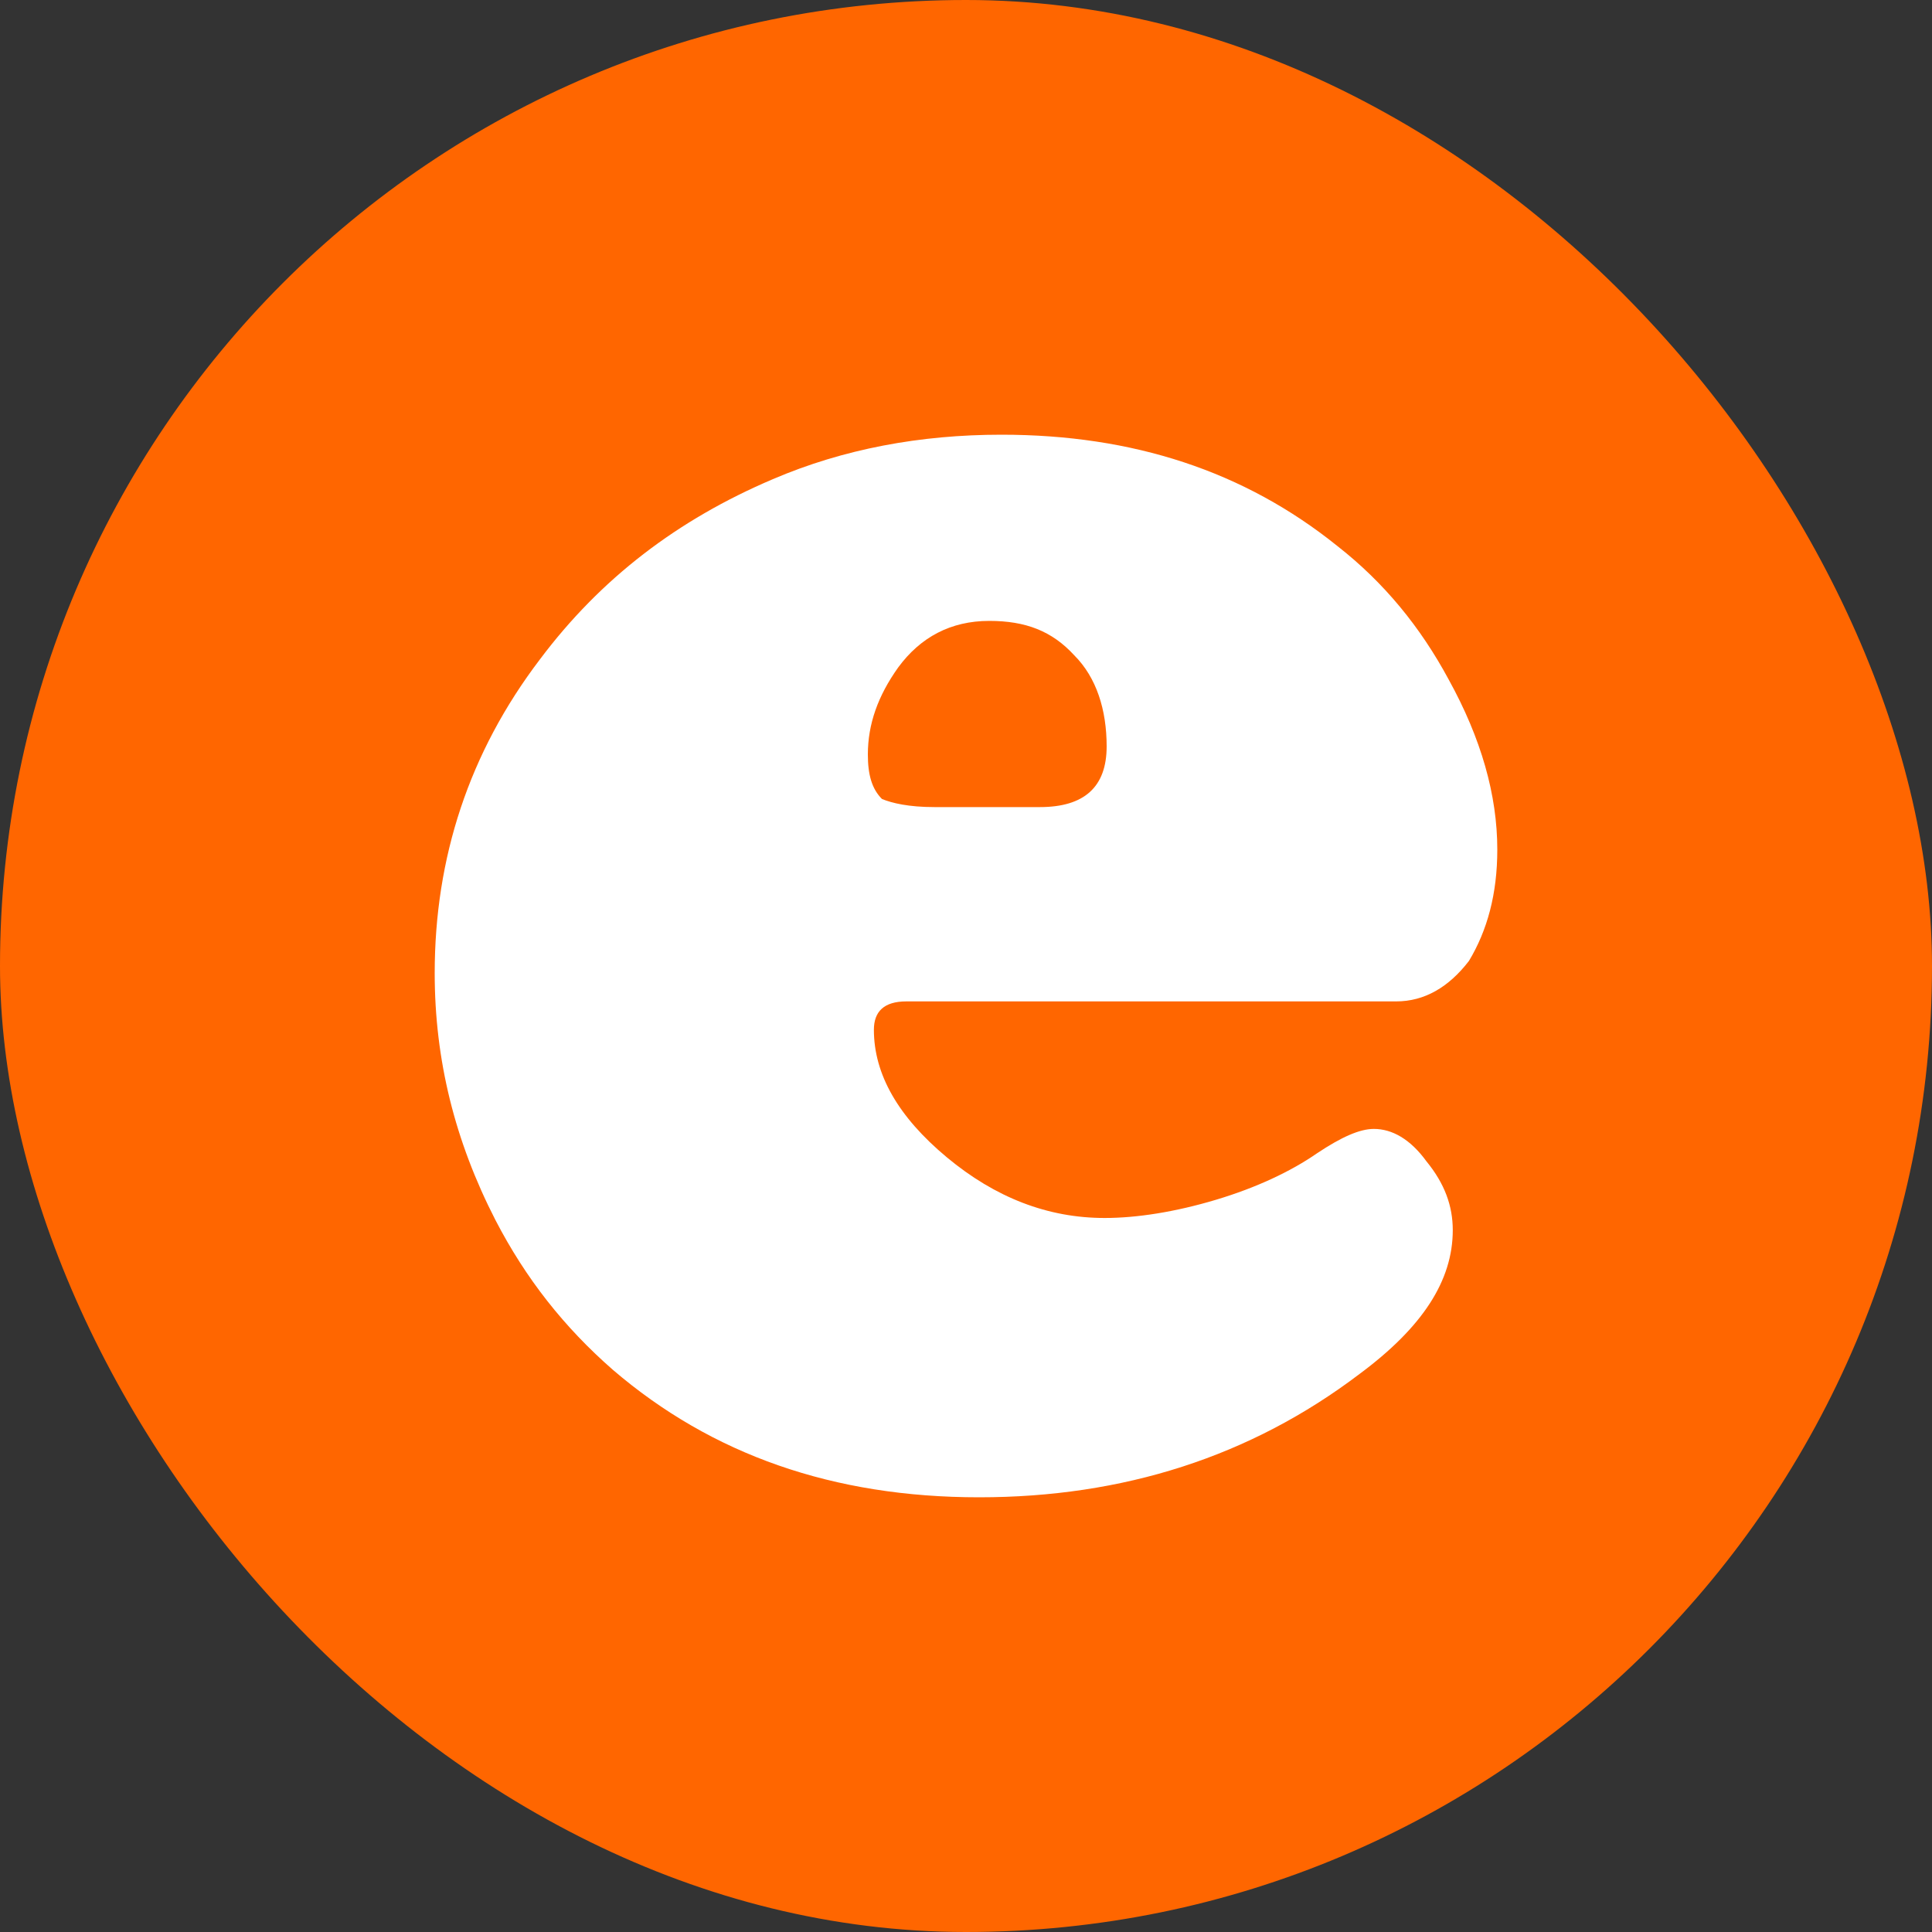
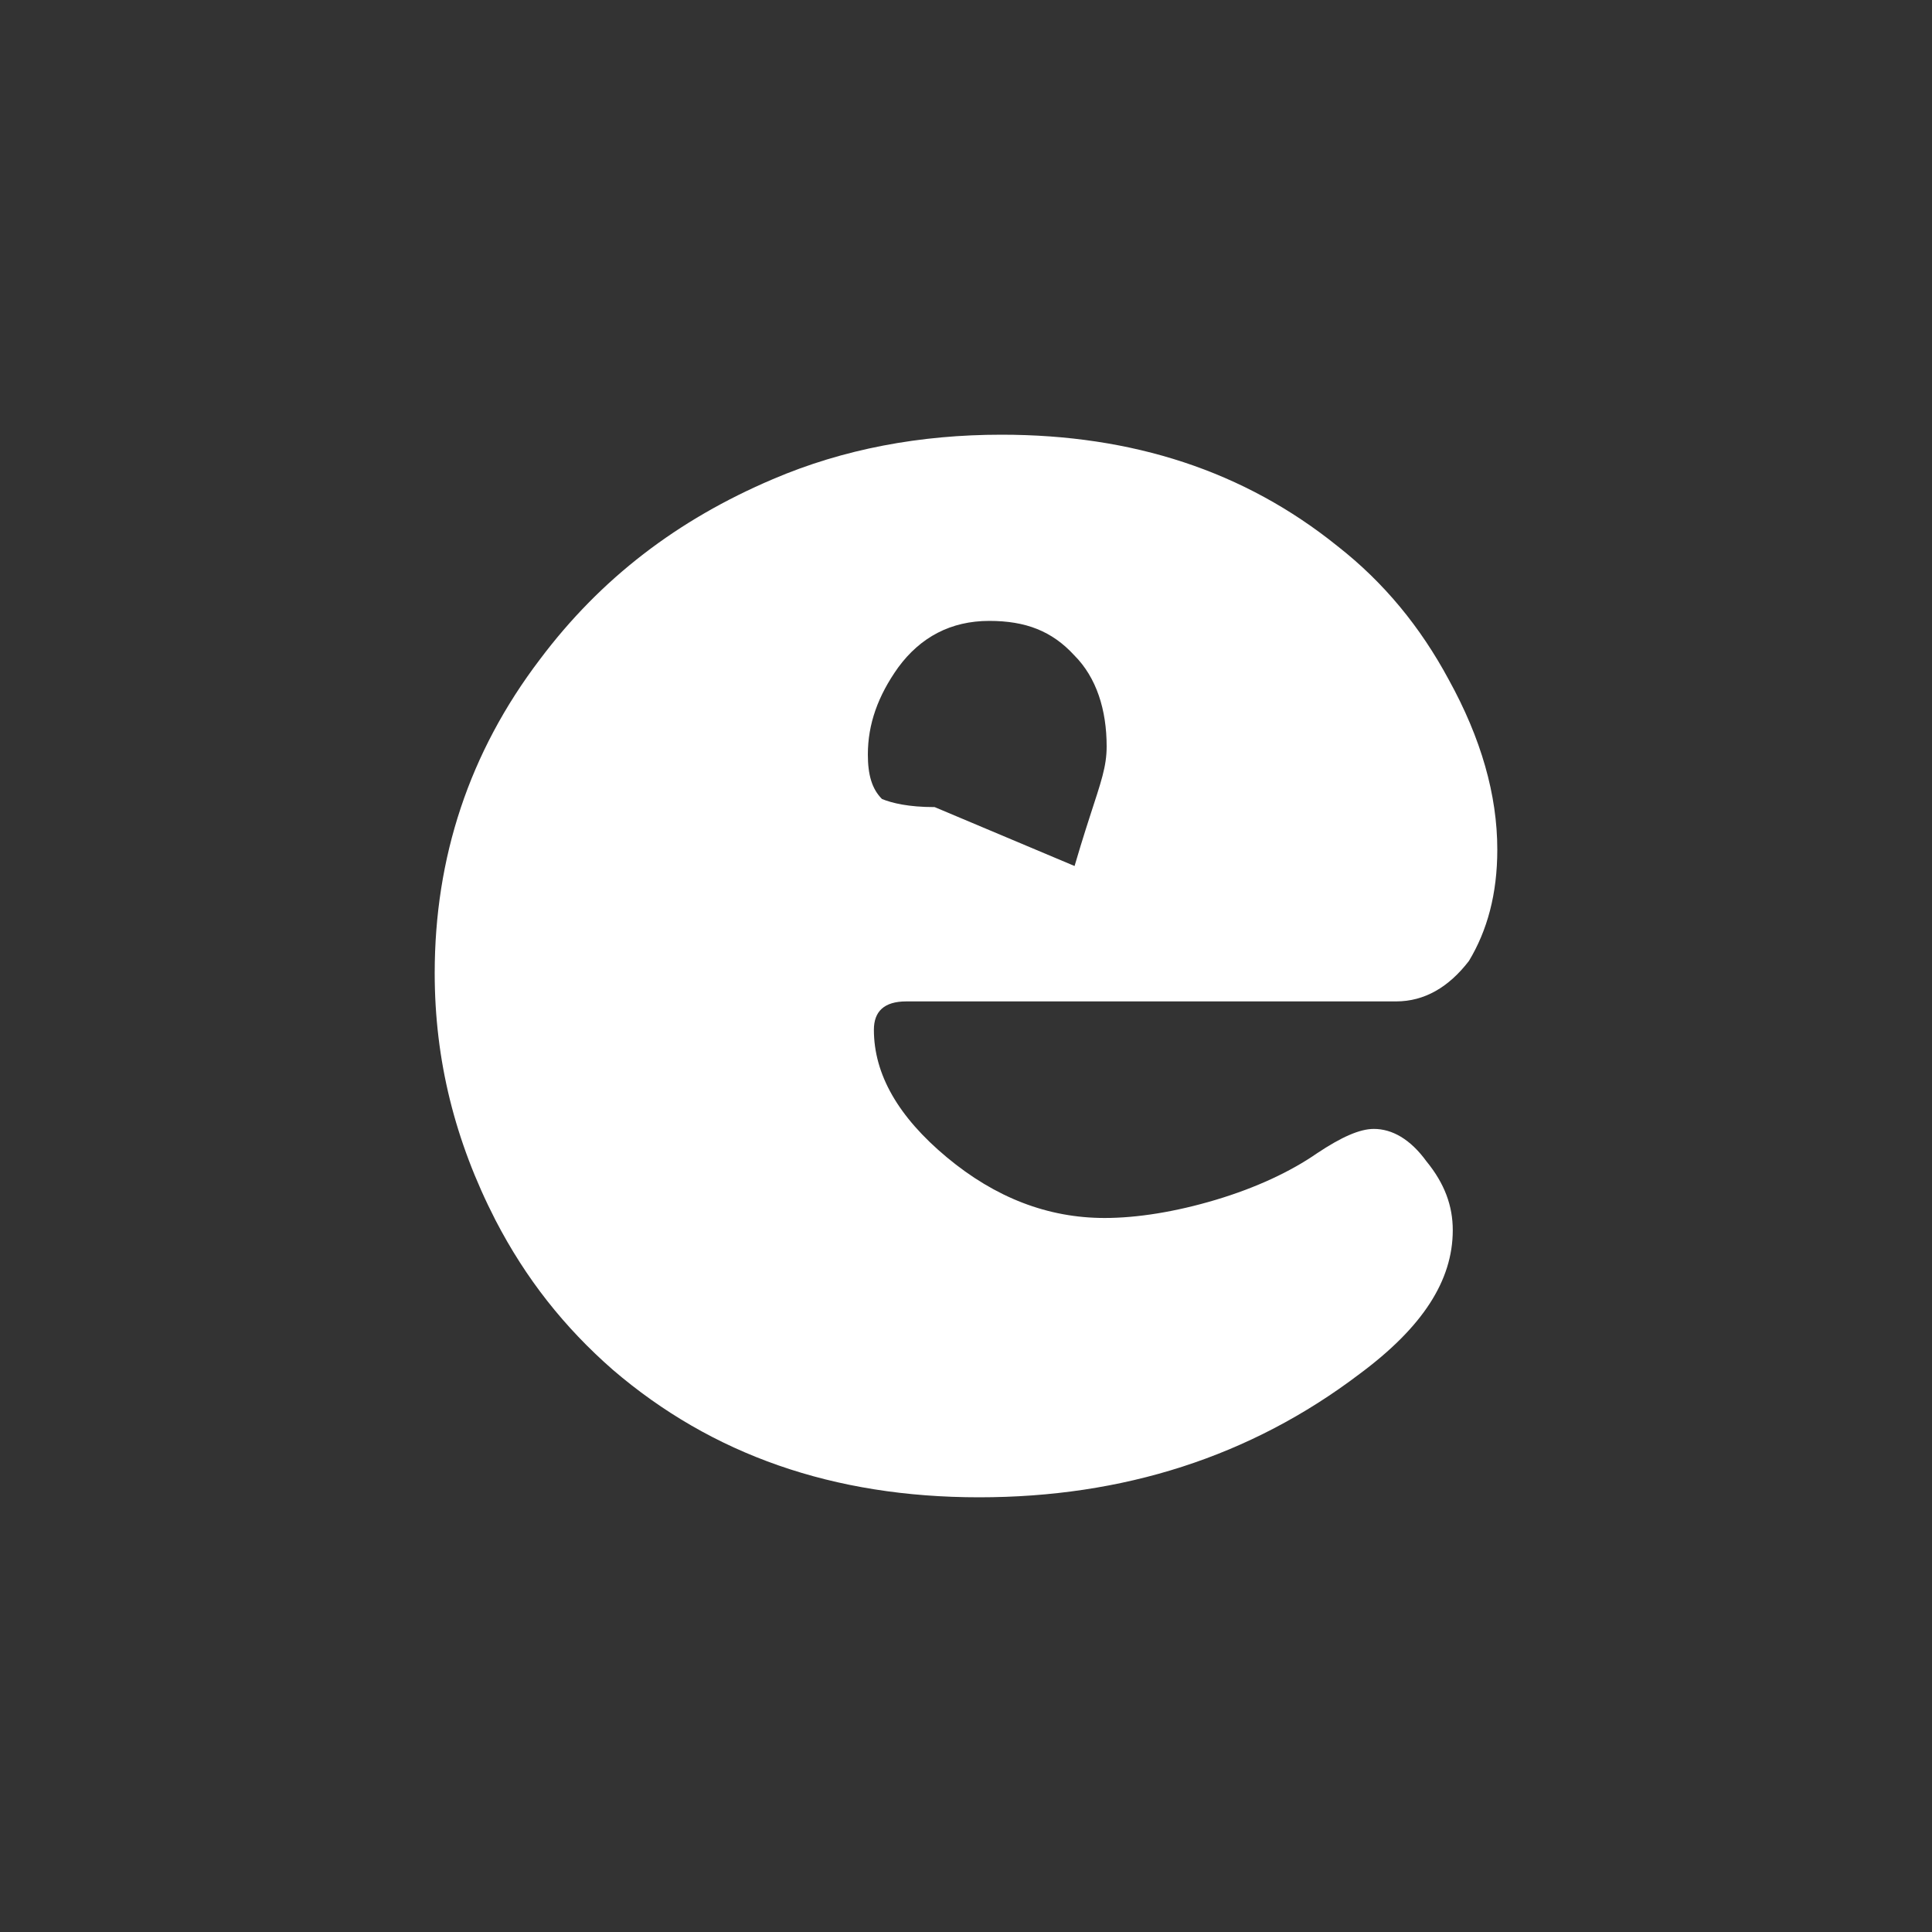
<svg xmlns="http://www.w3.org/2000/svg" width="40" height="40" viewBox="0 0 40 40" fill="none">
  <rect x="0" y="0" width="40" height="40" fill="#333333" stroke="none" />
-   <rect width="40" height="40" rx="20" fill="#FF6600" />
-   <path d="M28.905 20.733H18.764C18.303 20.733 18.093 20.943 18.093 21.32C18.093 22.242 18.596 23.122 19.602 23.96C20.608 24.798 21.697 25.217 22.87 25.217C23.541 25.217 24.337 25.091 25.175 24.84C26.013 24.589 26.726 24.253 27.27 23.876C27.773 23.541 28.151 23.373 28.444 23.373C28.821 23.373 29.198 23.583 29.533 24.044C29.91 24.505 30.078 24.966 30.078 25.469C30.078 26.516 29.45 27.48 28.151 28.444C25.888 30.162 23.248 31 20.272 31C17.255 31 14.741 30.12 12.688 28.36C11.682 27.48 10.886 26.474 10.257 25.259C9.419 23.625 9 21.949 9 20.147C9 17.758 9.712 15.579 11.179 13.651C12.436 11.975 14.029 10.76 15.998 9.922C17.465 9.293 19.057 9 20.733 9C23.457 9 25.762 9.754 27.689 11.305C28.653 12.059 29.408 12.981 29.994 14.07C30.665 15.286 31 16.459 31 17.59C31 18.512 30.791 19.267 30.413 19.895C29.994 20.44 29.491 20.733 28.905 20.733ZM19.351 16.71H21.529C22.451 16.71 22.912 16.291 22.912 15.453C22.912 14.699 22.703 14.029 22.242 13.568C21.781 13.065 21.236 12.855 20.482 12.855C19.686 12.855 19.057 13.191 18.596 13.819C18.177 14.406 17.968 14.992 17.968 15.621C17.968 16.04 18.051 16.333 18.261 16.543C18.471 16.627 18.806 16.71 19.351 16.71Z" fill="white" />
+   <path d="M28.905 20.733H18.764C18.303 20.733 18.093 20.943 18.093 21.32C18.093 22.242 18.596 23.122 19.602 23.96C20.608 24.798 21.697 25.217 22.87 25.217C23.541 25.217 24.337 25.091 25.175 24.84C26.013 24.589 26.726 24.253 27.27 23.876C27.773 23.541 28.151 23.373 28.444 23.373C28.821 23.373 29.198 23.583 29.533 24.044C29.91 24.505 30.078 24.966 30.078 25.469C30.078 26.516 29.45 27.48 28.151 28.444C25.888 30.162 23.248 31 20.272 31C17.255 31 14.741 30.12 12.688 28.36C11.682 27.48 10.886 26.474 10.257 25.259C9.419 23.625 9 21.949 9 20.147C9 17.758 9.712 15.579 11.179 13.651C12.436 11.975 14.029 10.76 15.998 9.922C17.465 9.293 19.057 9 20.733 9C23.457 9 25.762 9.754 27.689 11.305C28.653 12.059 29.408 12.981 29.994 14.07C30.665 15.286 31 16.459 31 17.59C31 18.512 30.791 19.267 30.413 19.895C29.994 20.44 29.491 20.733 28.905 20.733ZH21.529C22.451 16.71 22.912 16.291 22.912 15.453C22.912 14.699 22.703 14.029 22.242 13.568C21.781 13.065 21.236 12.855 20.482 12.855C19.686 12.855 19.057 13.191 18.596 13.819C18.177 14.406 17.968 14.992 17.968 15.621C17.968 16.04 18.051 16.333 18.261 16.543C18.471 16.627 18.806 16.71 19.351 16.71Z" fill="white" />
</svg>